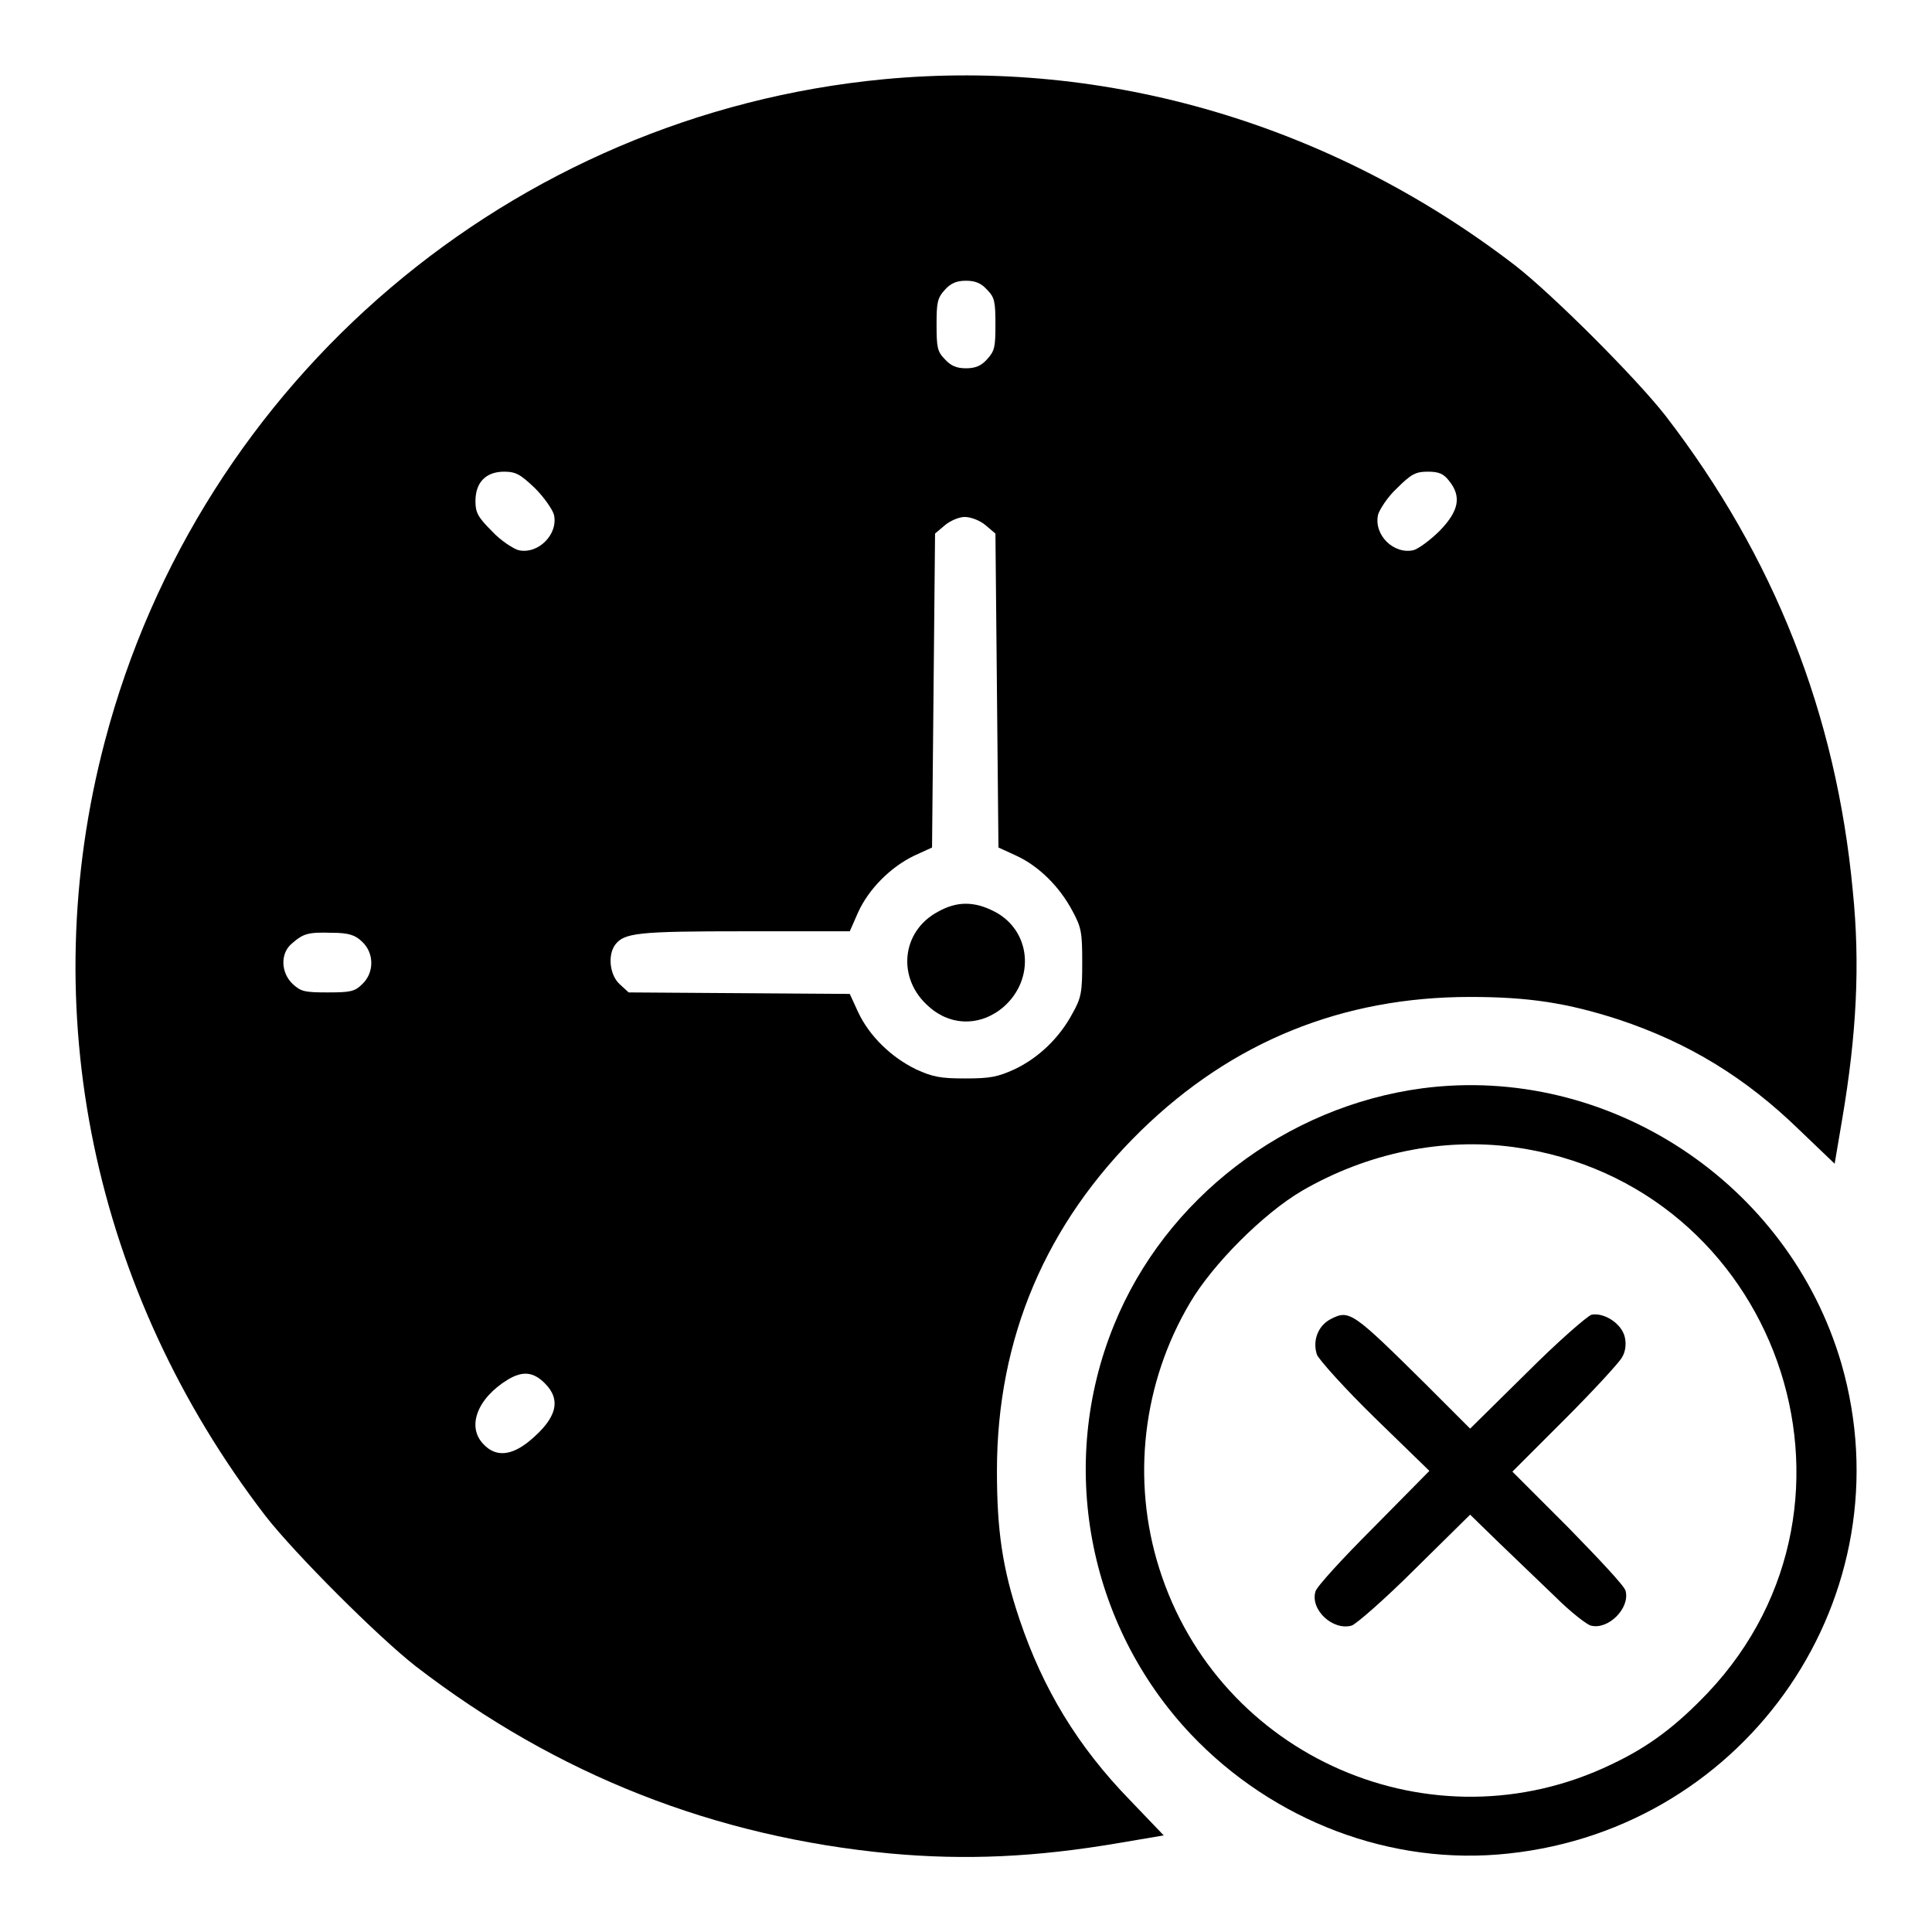
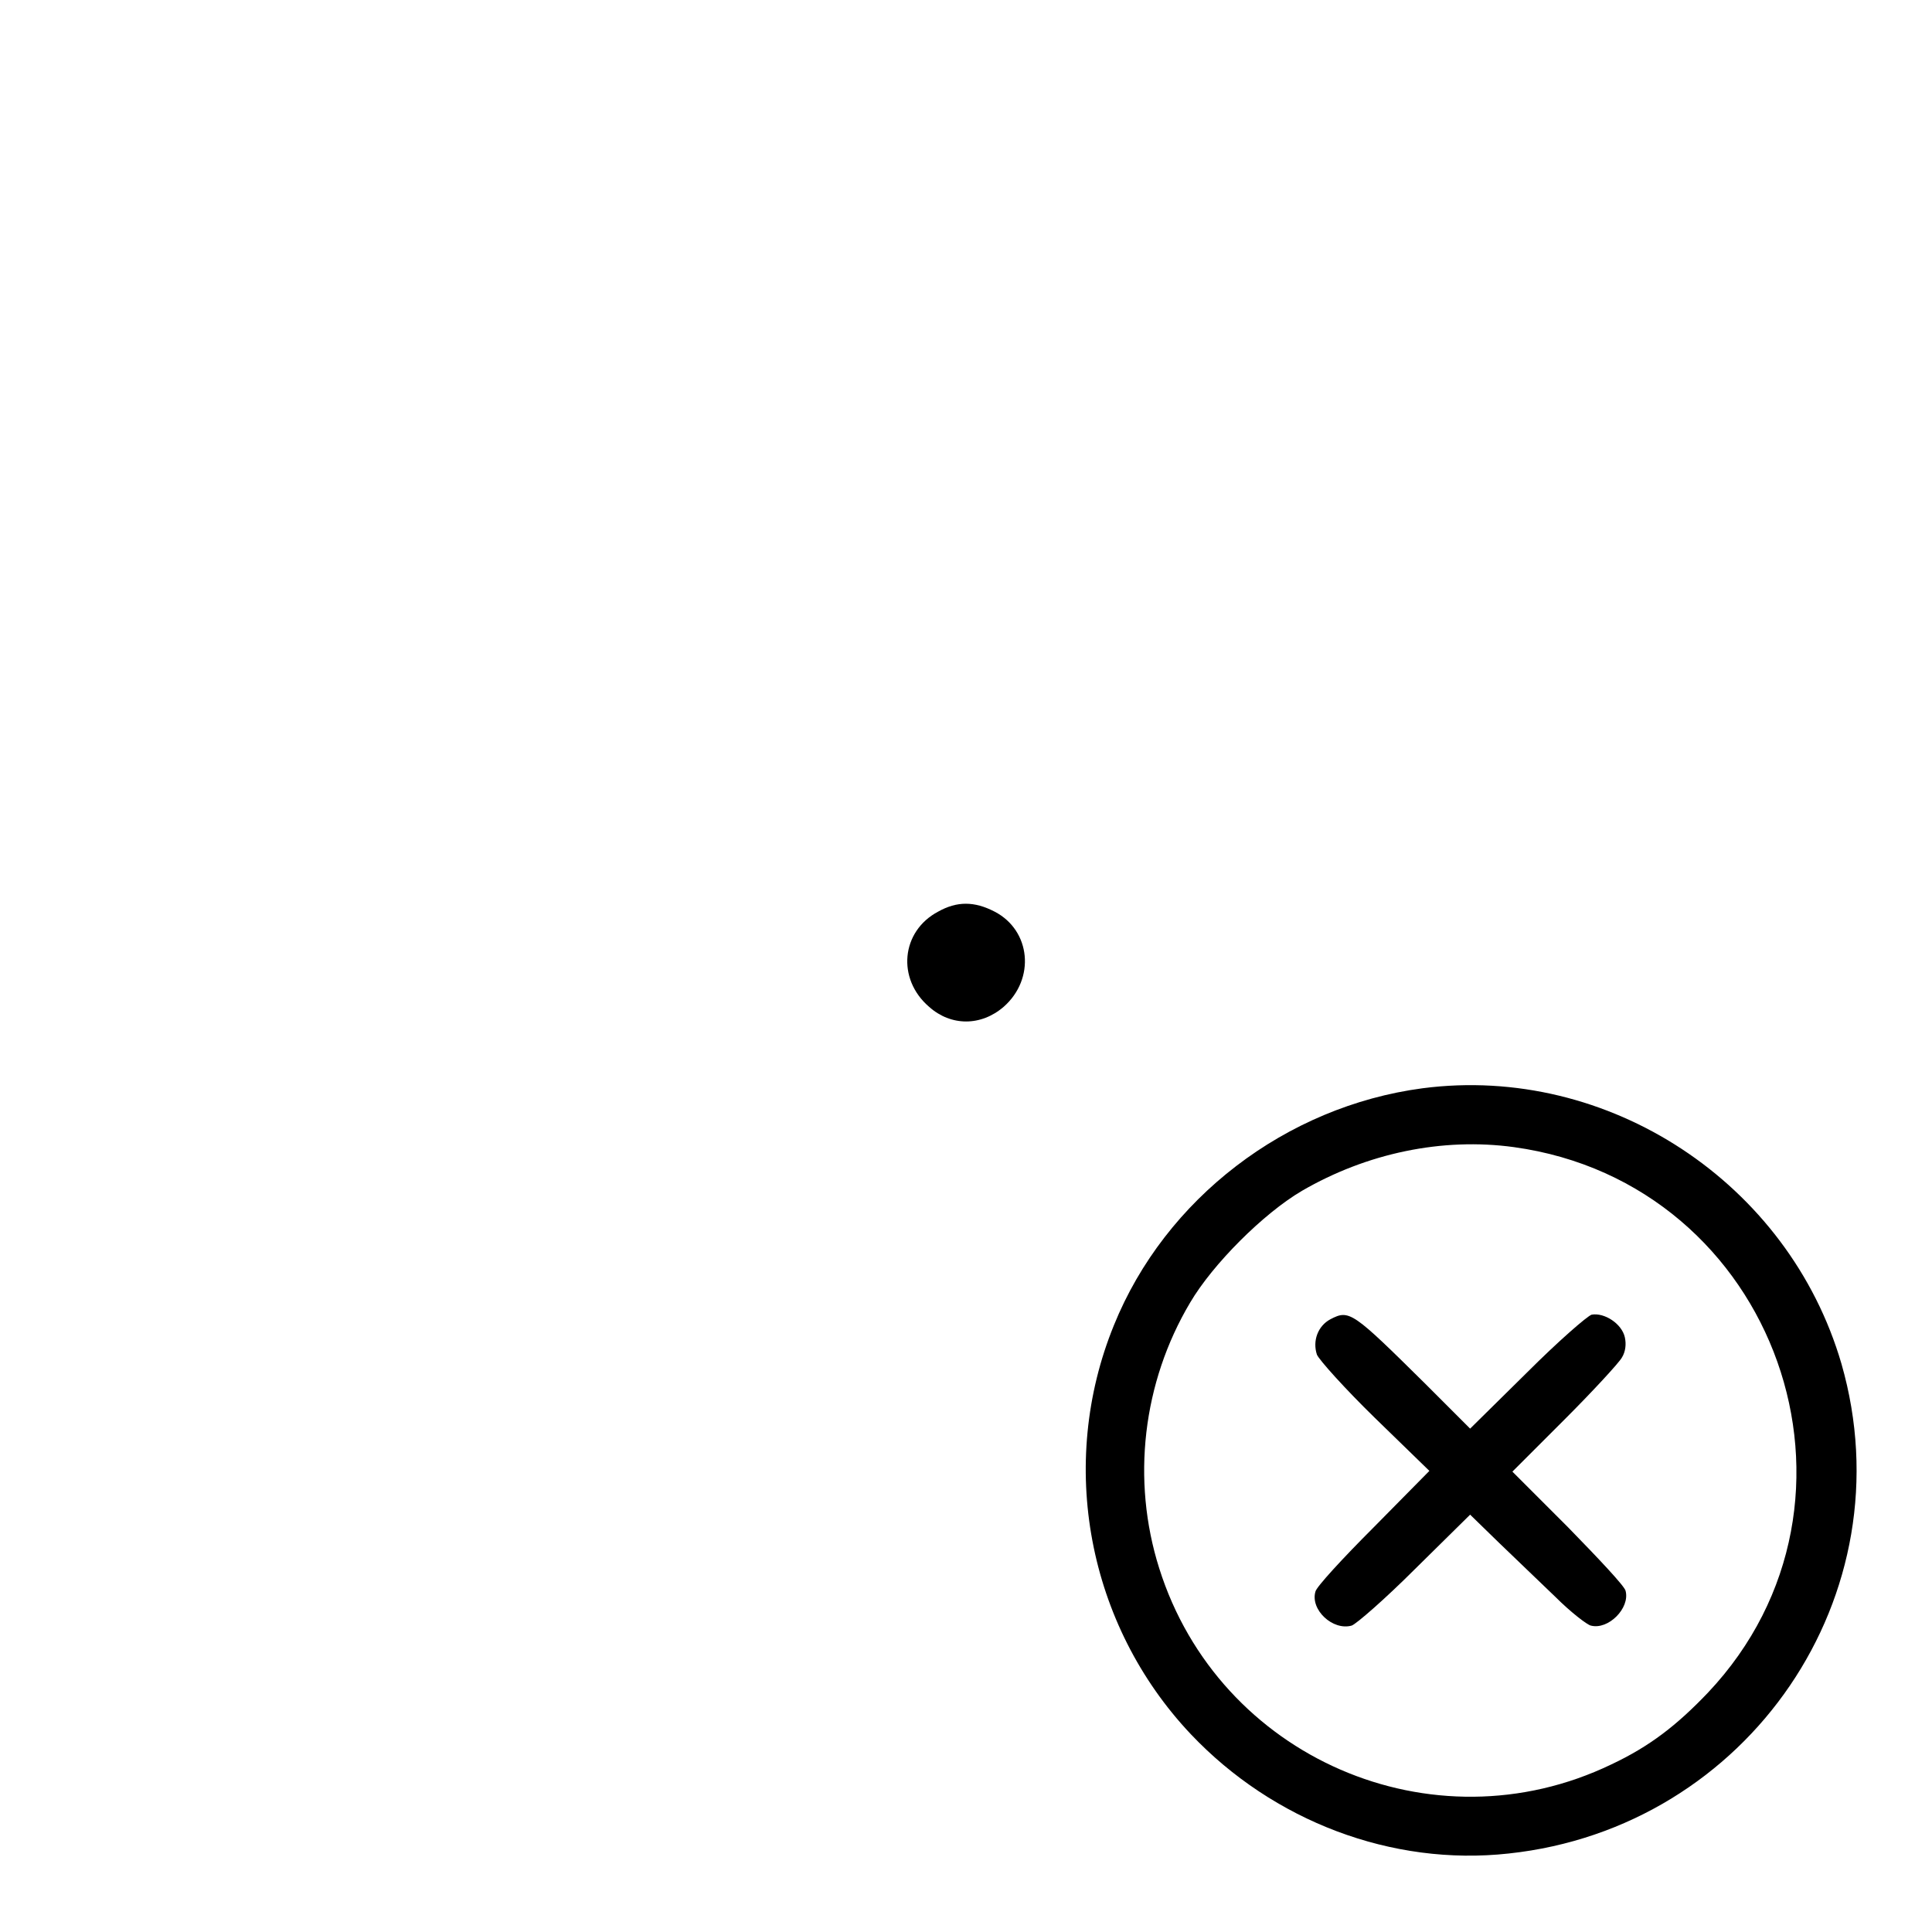
<svg xmlns="http://www.w3.org/2000/svg" version="1.1" x="0px" y="0px" viewBox="0 0 256 256" enable-background="new 0 0 256 256" xml:space="preserve">
  <g>
    <g>
      <g>
-         <path fill="#000000" d="M117.1,10.5C67.8,15.2,26.5,50.3,13.9,98.2c-9.4,35.6-1.6,72.9,21.3,102.7c3.9,5,14.9,16,19.9,19.9c18.7,14.4,39.6,22.6,62.9,24.8c9.9,0.9,19.2,0.5,30.3-1.4l5.9-1l-4.5-4.7c-6.9-7.1-11.5-14.7-14.6-23.9c-2.3-6.8-3-11.9-3-19.7c0-17.6,6.5-32.8,19.1-45.1c12.1-11.8,26.7-17.7,43.6-17.7c7.8,0,12.9,0.8,19.7,3c9.3,3.1,16.8,7.7,23.9,14.6l4.7,4.5l1-5.9c1.9-11.2,2.4-20.5,1.4-30.3c-2.2-23.4-10.4-44.2-24.8-62.9c-3.9-5-14.9-16-19.9-19.9C176.5,16.5,146.7,7.7,117.1,10.5z M130.8,38.4c1,1,1.1,1.6,1.1,4.6c0,3-0.1,3.5-1.1,4.6c-0.8,0.9-1.6,1.2-2.8,1.2c-1.2,0-2-0.3-2.8-1.2c-1-1-1.1-1.6-1.1-4.6c0-2.9,0.1-3.5,1.1-4.6c0.8-0.9,1.6-1.2,2.8-1.2C129.2,37.2,130,37.5,130.8,38.4z M70.9,64.7c1.2,1.2,2.3,2.8,2.5,3.5c0.6,2.6-2.1,5.3-4.7,4.7c-0.7-0.2-2.4-1.3-3.5-2.5c-1.9-1.9-2.2-2.5-2.2-4c0-2.5,1.4-3.9,3.8-3.9C68.4,62.5,69,62.9,70.9,64.7z M192,63.7c1.7,2.1,1.3,4-1.2,6.6c-1.2,1.2-2.8,2.4-3.5,2.6c-2.6,0.6-5.3-2-4.7-4.7c0.2-0.7,1.3-2.4,2.5-3.5c1.9-1.9,2.5-2.2,4.1-2.2C190.7,62.5,191.3,62.8,192,63.7z M130.6,69.6l1.3,1.1l0.2,20.8l0.2,20.8l2.4,1.1c3,1.4,5.7,4.1,7.4,7.3c1.2,2.2,1.3,2.9,1.3,6.8c0,3.9-0.1,4.7-1.3,6.8c-1.7,3.2-4.5,5.9-7.7,7.4c-2.2,1-3.2,1.2-6.5,1.2c-3.3,0-4.3-0.2-6.5-1.2c-3.3-1.6-6.2-4.4-7.7-7.6l-1.1-2.4L98,131.6l-14.7-0.1l-1.2-1.1c-1.3-1.2-1.6-3.8-0.6-5.2c1.2-1.6,3-1.8,17.1-1.8h14l1.1-2.5c1.4-3.1,4.3-6,7.4-7.5l2.4-1.1l0.2-20.8l0.2-20.8l1.3-1.1c0.7-0.6,1.9-1.1,2.6-1.1C128.7,68.5,129.9,69,130.6,69.6z M48,124.8c1.6,1.5,1.6,4.1,0,5.6c-1,1-1.6,1.1-4.6,1.1s-3.5-0.1-4.6-1.1c-1.6-1.5-1.7-4.1-0.1-5.4c1.5-1.3,2.1-1.5,5.3-1.4C46.2,123.6,47.1,123.9,48,124.8z M72.2,183.3c2.2,2.2,1.6,4.6-2,7.6c-2.4,2-4.5,2.2-6.1,0.5c-2.3-2.3-0.9-6.1,3.2-8.6C69.3,181.6,70.7,181.8,72.2,183.3z" />
        <path fill="#000000" d="M124.3,120.8c-4.9,2.6-5.5,8.9-1.2,12.6c2.9,2.6,6.9,2.6,9.9,0c4.2-3.7,3.6-10.1-1.2-12.6C129.1,119.4,126.8,119.4,124.3,120.8z" />
        <path fill="#000000" d="M188.5,144.2c-18.1,2.4-34.1,14.6-40.9,31.4c-7.5,18.4-3.5,39.7,10.2,54.2c10.9,11.5,26.6,17.5,42.1,15.8c31.8-3.4,52.9-34.3,44.1-64.9C237,156.7,213.1,141,188.5,144.2z M200.6,152c34.8,4.8,49.7,46.9,25.7,72.3c-4.1,4.3-7.7,7.1-12.8,9.5c-23.7,11.4-52-0.9-59.9-26c-3.7-11.7-2.2-24.6,4.1-35.2c3-5.1,9.7-11.8,14.8-14.8C181.1,152.8,191.1,150.7,200.6,152z" />
        <path fill="#000000" d="M176.3,174.8c-1.7,0.9-2.4,2.9-1.8,4.7c0.3,0.7,3.7,4.5,7.7,8.4l7.2,7l-7.4,7.5c-4.1,4.1-7.6,7.9-7.7,8.5c-0.7,2.4,2.3,5.2,4.8,4.5c0.6-0.2,4.4-3.5,8.4-7.5l7.3-7.2l3.8,3.7c2.1,2,5.5,5.3,7.5,7.2c2,2,4.2,3.7,4.7,3.8c2.3,0.6,5.2-2.3,4.6-4.6c-0.1-0.6-3.6-4.3-7.6-8.4l-7.4-7.4l6.9-6.9c3.8-3.8,7.2-7.5,7.6-8.2c0.5-0.8,0.6-1.8,0.4-2.7c-0.4-1.8-2.7-3.3-4.4-3c-0.6,0.2-4.4,3.5-8.6,7.7l-7.5,7.4l-5.9-5.9C179.2,173.8,178.8,173.5,176.3,174.8z" />
      </g>
    </g>
  </g>
</svg>